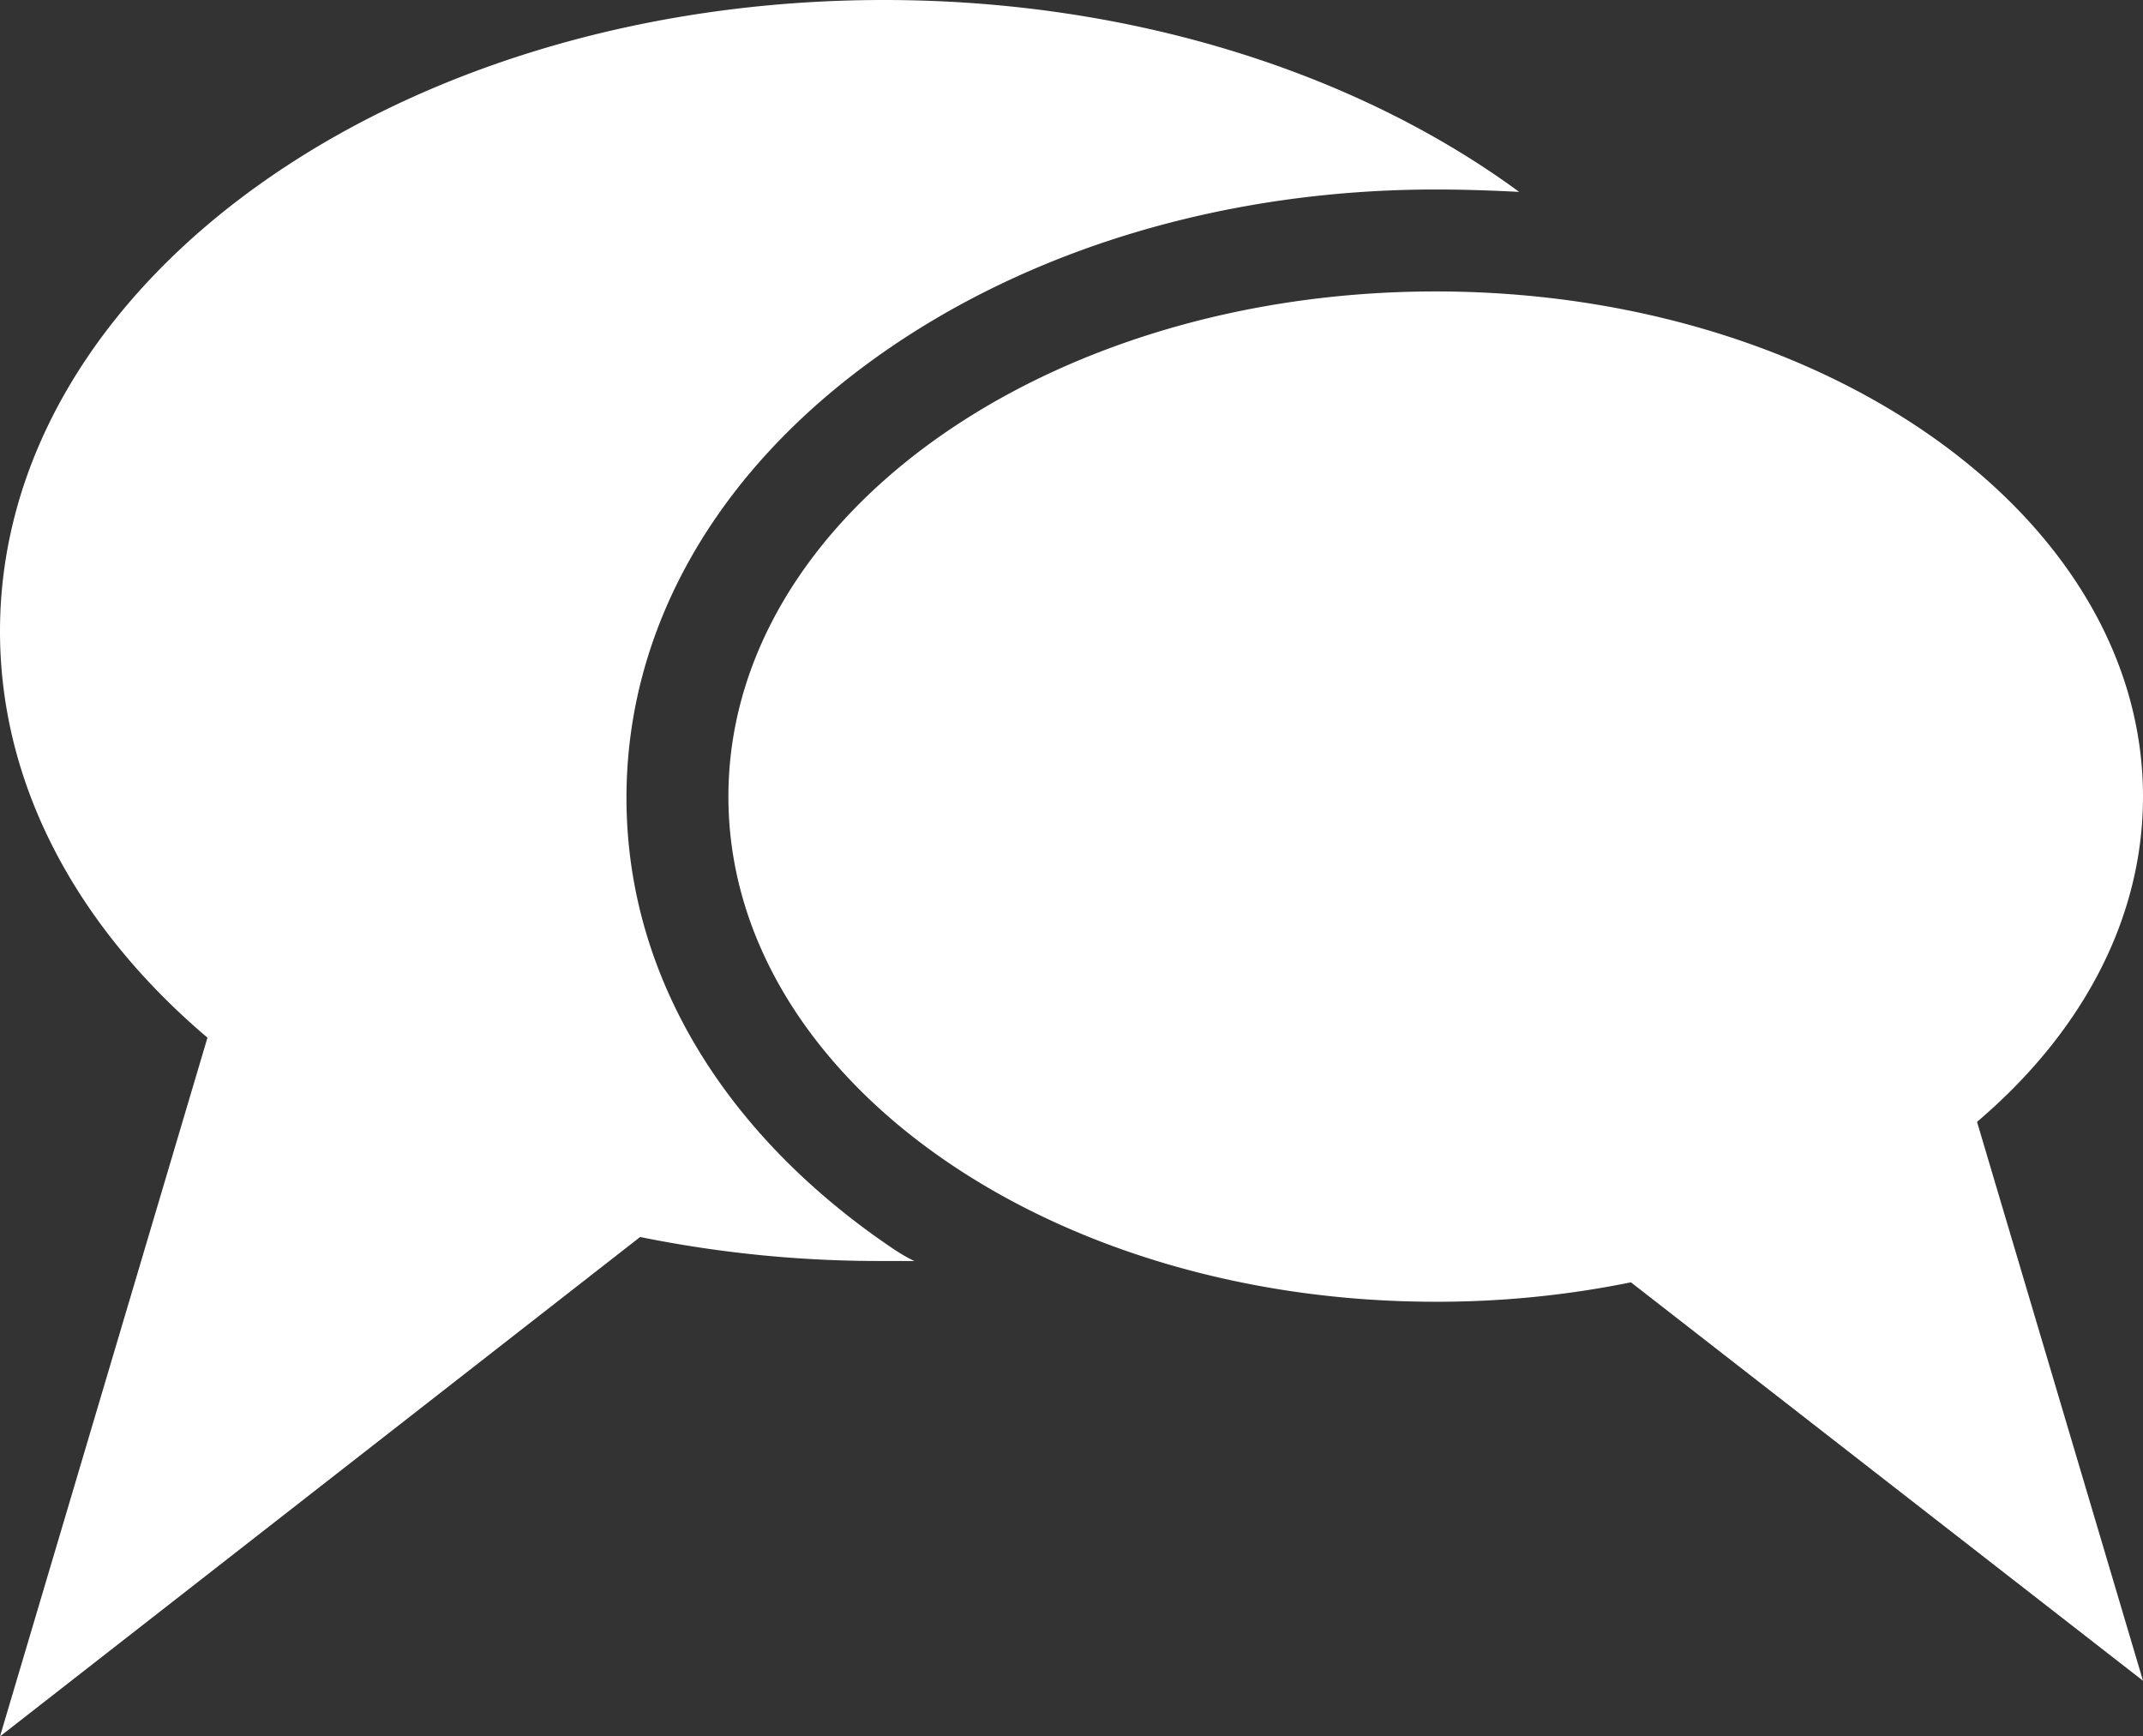
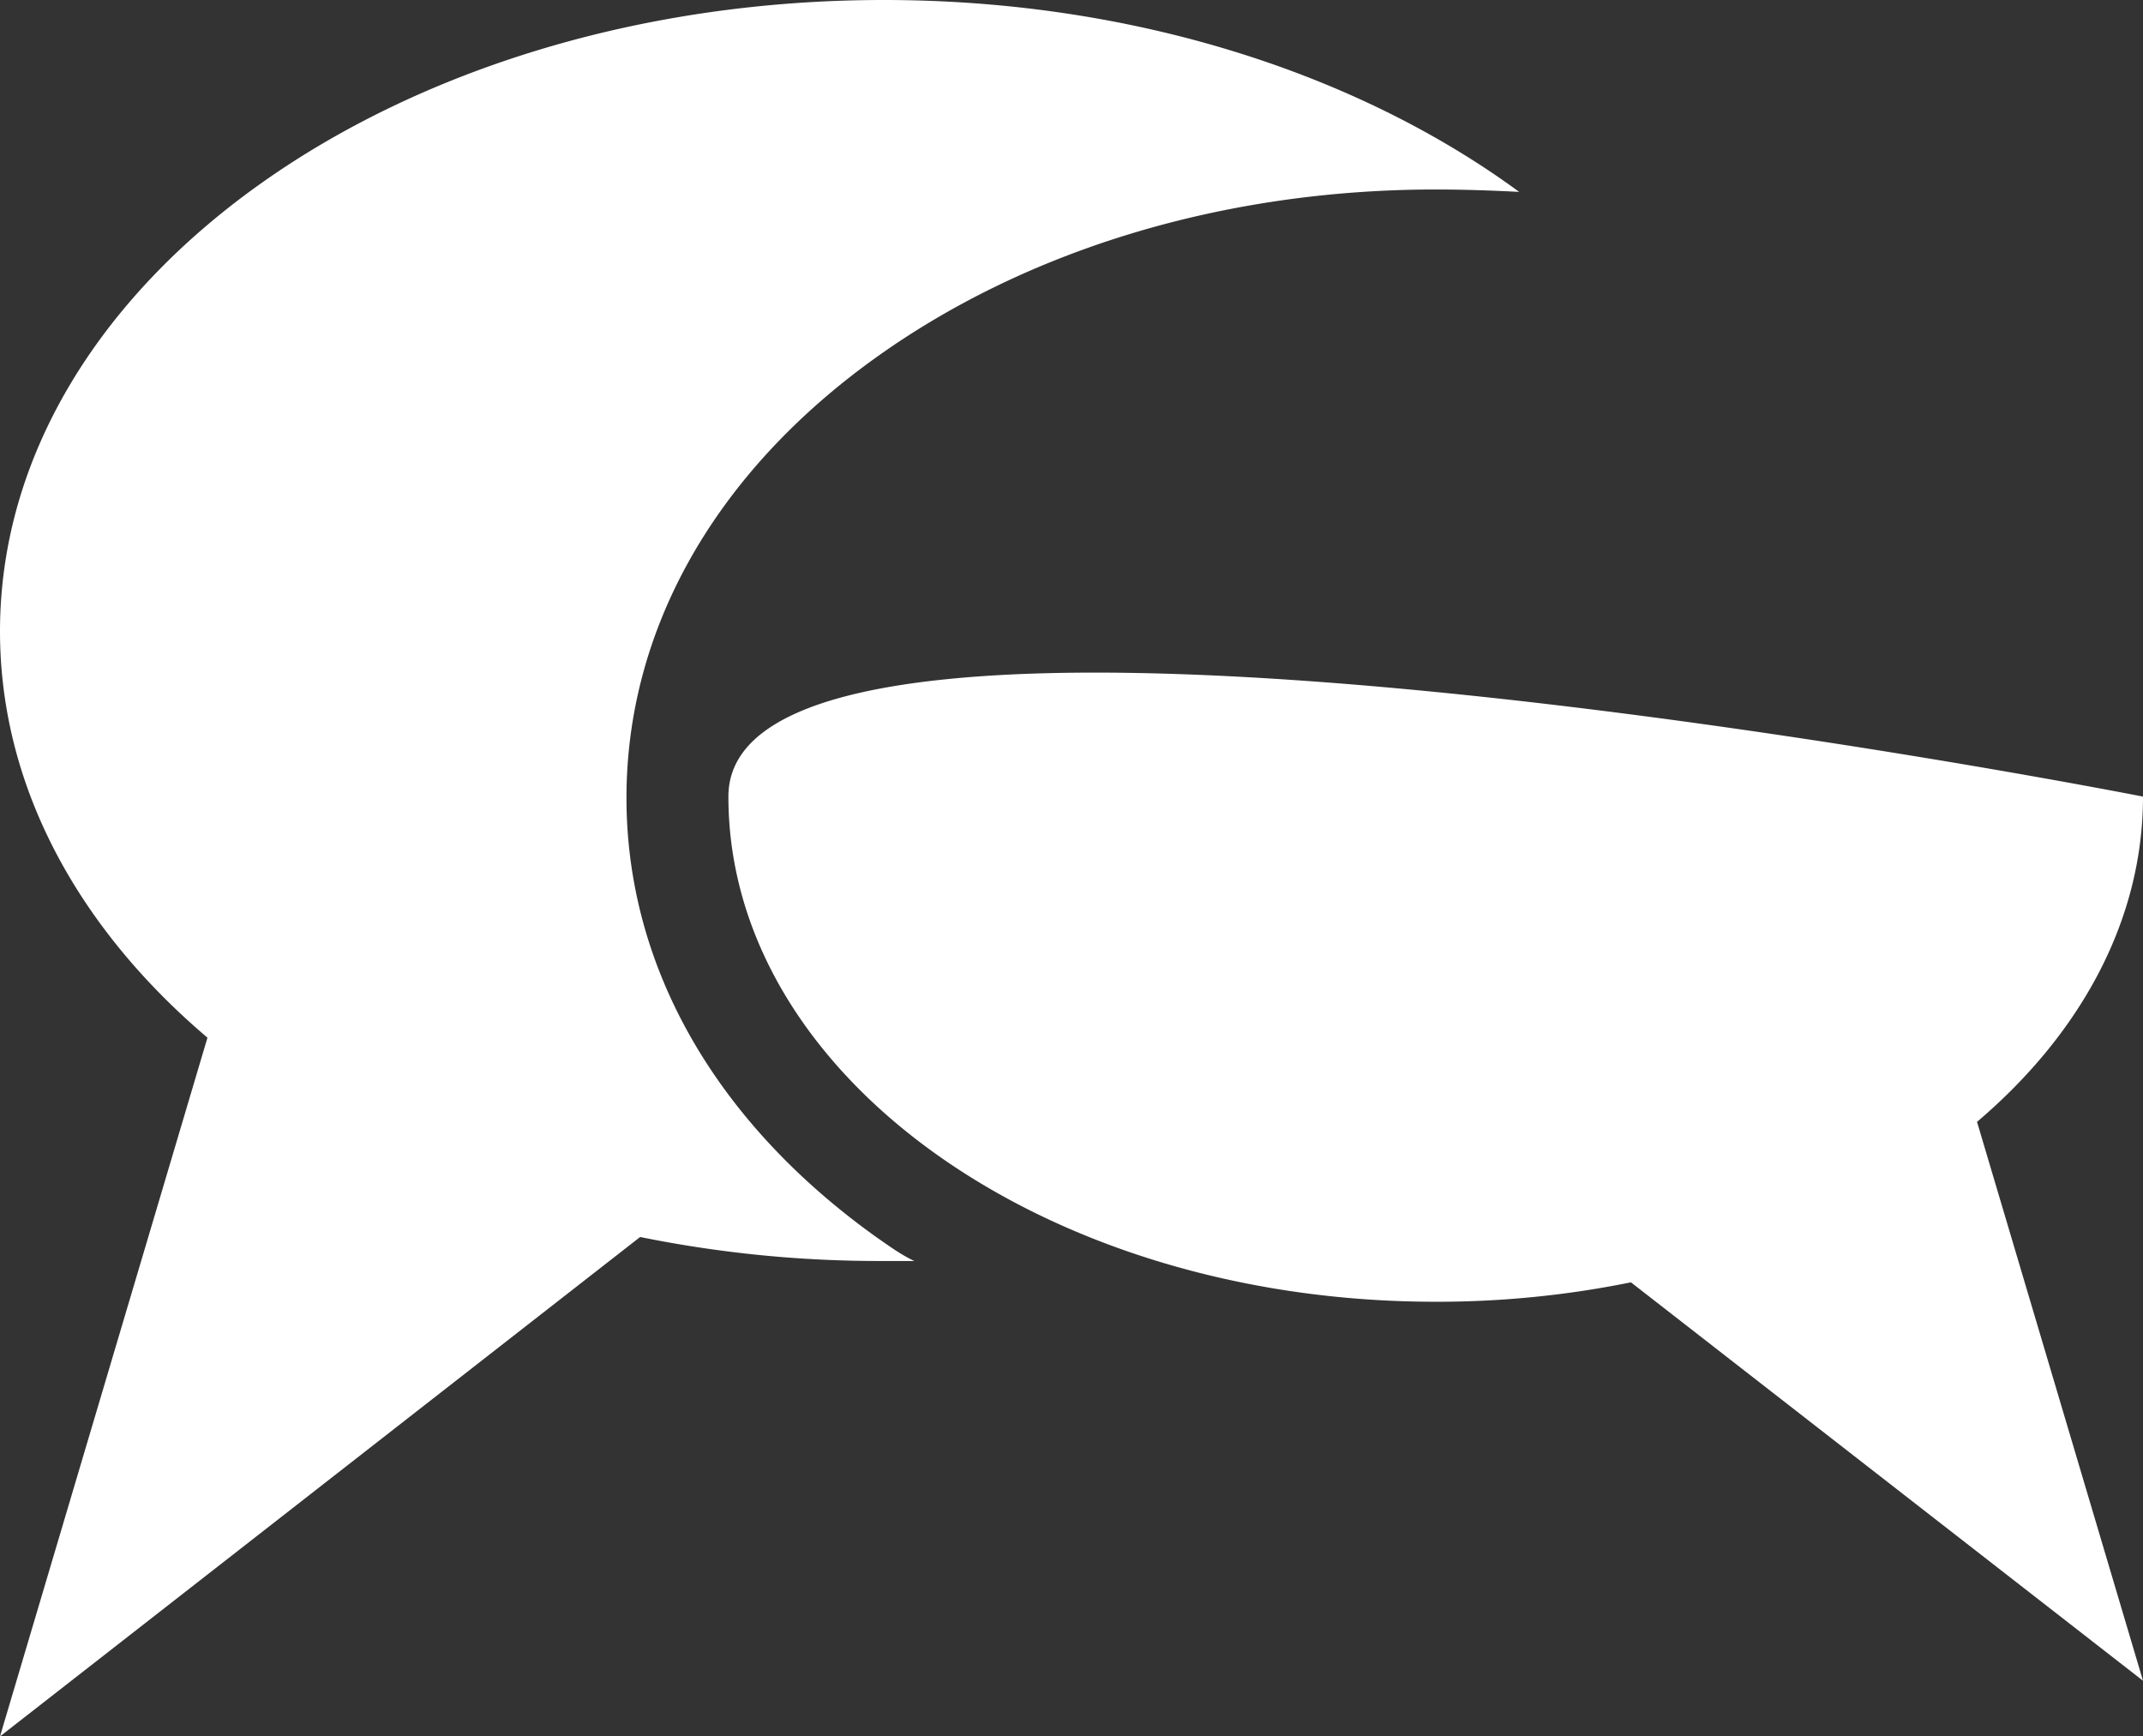
<svg xmlns="http://www.w3.org/2000/svg" id="Layer_1" data-name="Layer 1" viewBox="0 0 89.35 72.39">
  <rect x="0" y="0" width="89.35" height="72.39" fill="#333333" stroke="none" />
  <defs>
    <style>.cls-1{fill:#fff;}</style>
  </defs>
  <title>speech-buble</title>
-   <path class="cls-1" d="M36.53,51.57c.52.36,1,.72,1.59,1l-1.27,0a50,50,0,0,1-10.16-1L0,72.39,8.65,43.26C3.25,38.68,0,32.77,0,26.32,0,11.78,16.5,0,36.85,0c10.4,0,19.79,3.08,26.49,8C62.19,7.94,61,7.9,59.86,7.9c-8.75,0-17,2.47-23.33,7-6.71,4.8-10.41,11.33-10.41,18.36S29.82,46.77,36.53,51.57ZM89.35,33.21c0-11.63-13.2-21.06-29.49-21.06S30.37,21.58,30.37,33.21,43.58,54.27,59.86,54.27A40.56,40.56,0,0,0,68,53.46L89.35,70.07l-6.92-23.3C86.75,43.1,89.35,38.37,89.35,33.21Z" />
+   <path class="cls-1" d="M36.53,51.57c.52.36,1,.72,1.59,1l-1.27,0a50,50,0,0,1-10.16-1L0,72.39,8.65,43.26C3.25,38.68,0,32.77,0,26.32,0,11.78,16.5,0,36.85,0c10.4,0,19.79,3.08,26.49,8C62.19,7.94,61,7.9,59.86,7.9c-8.75,0-17,2.47-23.33,7-6.71,4.8-10.41,11.33-10.41,18.36S29.82,46.77,36.53,51.57ZM89.35,33.21S30.37,21.58,30.37,33.21,43.58,54.27,59.86,54.27A40.56,40.56,0,0,0,68,53.46L89.35,70.07l-6.92-23.3C86.75,43.1,89.35,38.37,89.35,33.21Z" />
</svg>